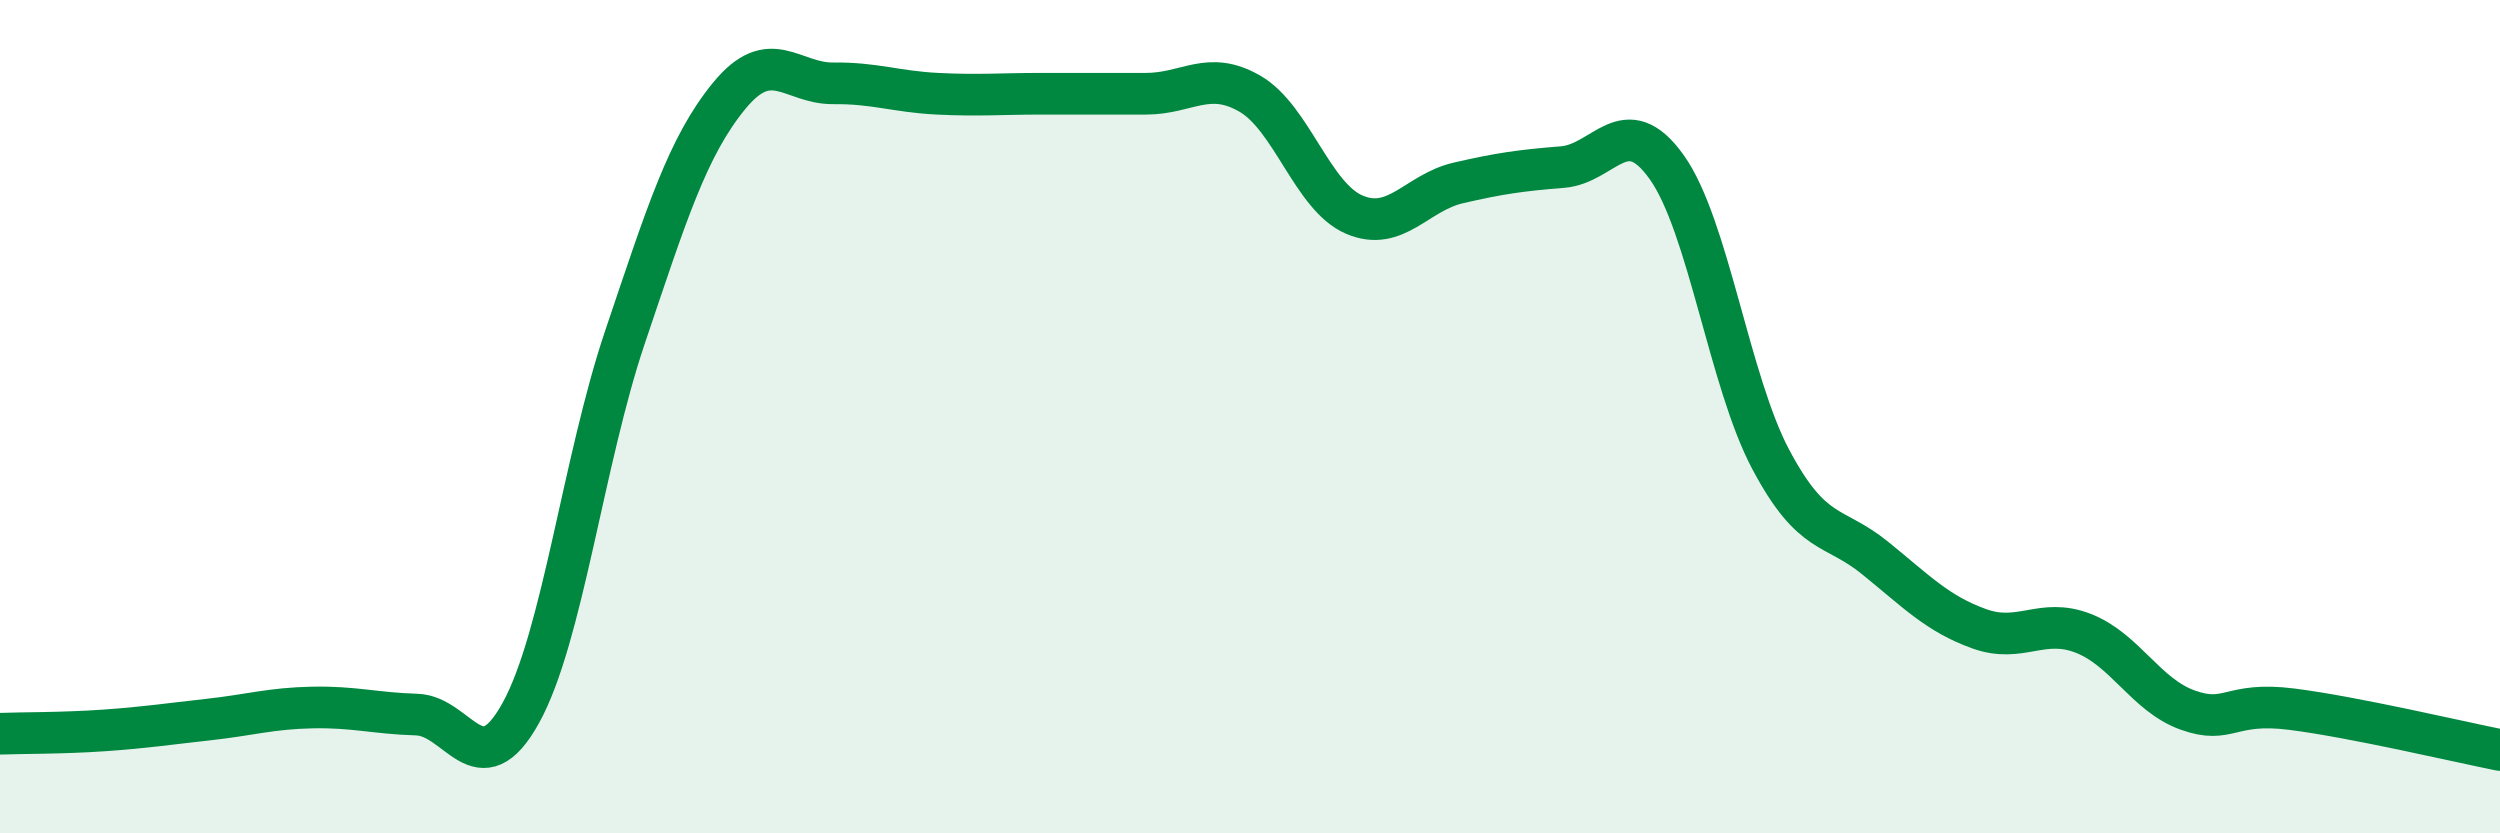
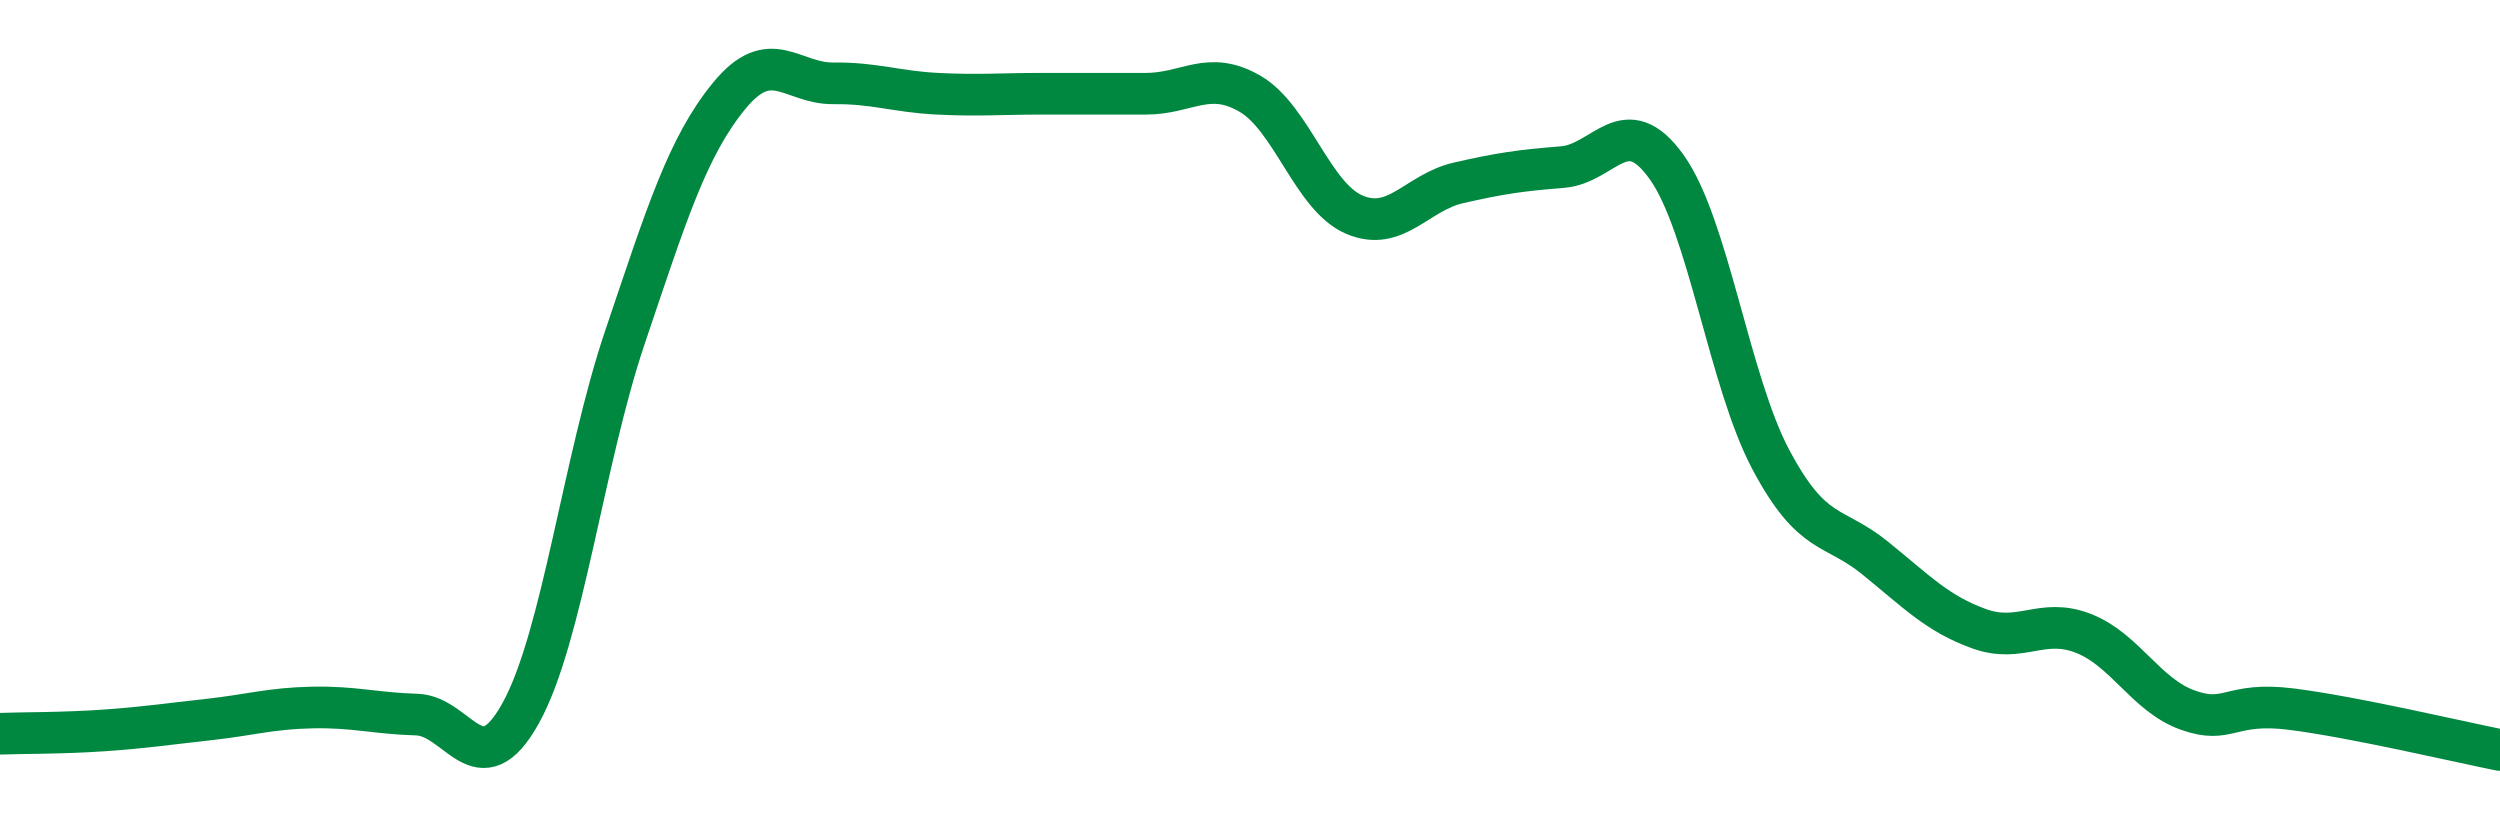
<svg xmlns="http://www.w3.org/2000/svg" width="60" height="20" viewBox="0 0 60 20">
-   <path d="M 0,17.61 C 0.5,17.59 1.5,17.6 2.5,17.53 C 3.5,17.46 4,17.38 5,17.27 C 6,17.16 6.5,17 7.5,16.98 C 8.5,16.96 9,17.12 10,17.15 C 11,17.18 11.5,18.92 12.5,17.11 C 13.5,15.3 14,11.05 15,8.09 C 16,5.13 16.5,3.52 17.5,2.3 C 18.5,1.08 19,2.01 20,2 C 21,1.99 21.5,2.2 22.5,2.25 C 23.5,2.3 24,2.25 25,2.25 C 26,2.25 26.5,2.25 27.5,2.25 C 28.5,2.25 29,1.67 30,2.25 C 31,2.83 31.5,4.72 32.5,5.15 C 33.5,5.58 34,4.62 35,4.39 C 36,4.16 36.5,4.09 37.5,4.01 C 38.5,3.93 39,2.61 40,4.01 C 41,5.41 41.5,9.15 42.5,11.03 C 43.5,12.91 44,12.58 45,13.39 C 46,14.2 46.5,14.73 47.5,15.09 C 48.5,15.45 49,14.81 50,15.2 C 51,15.59 51.5,16.68 52.5,17.04 C 53.5,17.4 53.5,16.83 55,17.02 C 56.5,17.21 59,17.8 60,18L60 20L0 20Z" fill="#008740" opacity="0.1" stroke-linecap="round" stroke-linejoin="round" />
  <path d="M 0,17.61 C 0.5,17.59 1.5,17.6 2.5,17.53 C 3.5,17.46 4,17.38 5,17.27 C 6,17.16 6.5,17 7.5,16.98 C 8.5,16.96 9,17.12 10,17.15 C 11,17.18 11.5,18.92 12.5,17.11 C 13.5,15.3 14,11.05 15,8.09 C 16,5.13 16.5,3.52 17.5,2.3 C 18.5,1.08 19,2.01 20,2 C 21,1.99 21.5,2.2 22.5,2.25 C 23.5,2.3 24,2.25 25,2.25 C 26,2.25 26.5,2.25 27.5,2.25 C 28.5,2.25 29,1.67 30,2.25 C 31,2.83 31.5,4.72 32.5,5.15 C 33.5,5.58 34,4.62 35,4.39 C 36,4.16 36.5,4.09 37.5,4.01 C 38.5,3.93 39,2.61 40,4.01 C 41,5.41 41.5,9.15 42.5,11.03 C 43.5,12.91 44,12.58 45,13.39 C 46,14.2 46.5,14.73 47.5,15.09 C 48.5,15.45 49,14.81 50,15.2 C 51,15.59 51.5,16.68 52.5,17.04 C 53.5,17.4 53.5,16.83 55,17.02 C 56.5,17.21 59,17.8 60,18" stroke="#008740" stroke-width="1" fill="none" stroke-linecap="round" stroke-linejoin="round" />
</svg>